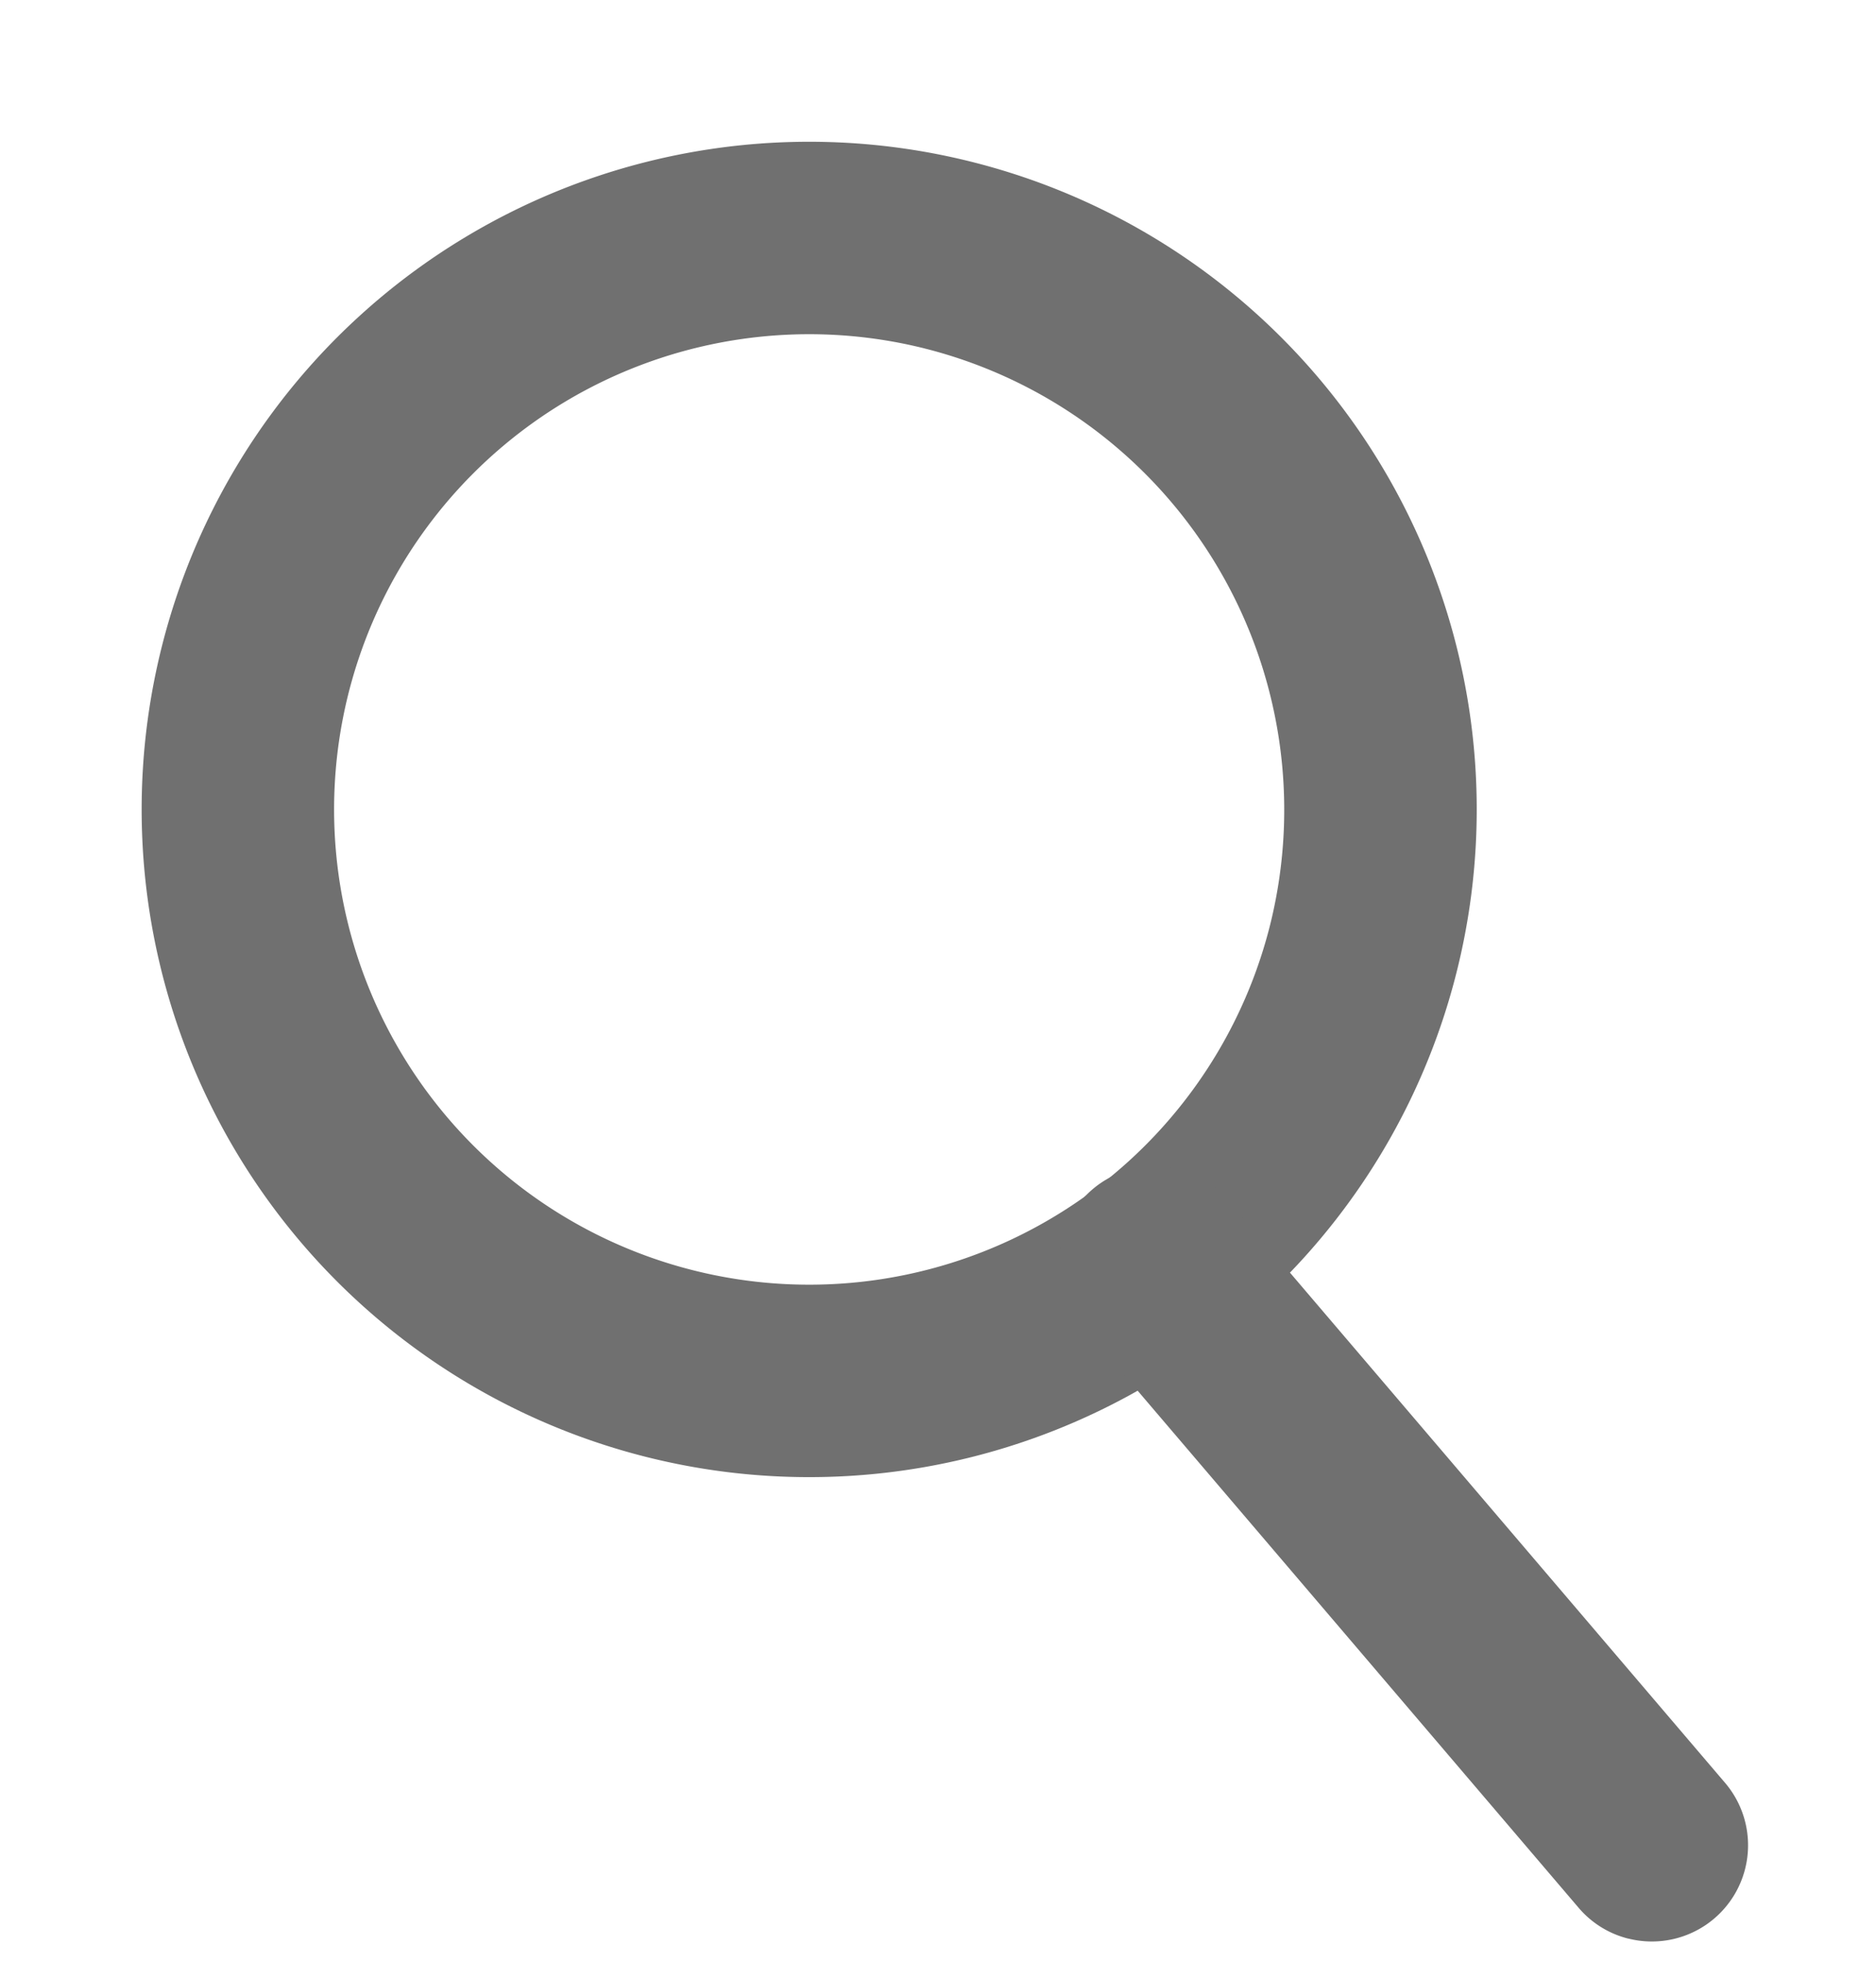
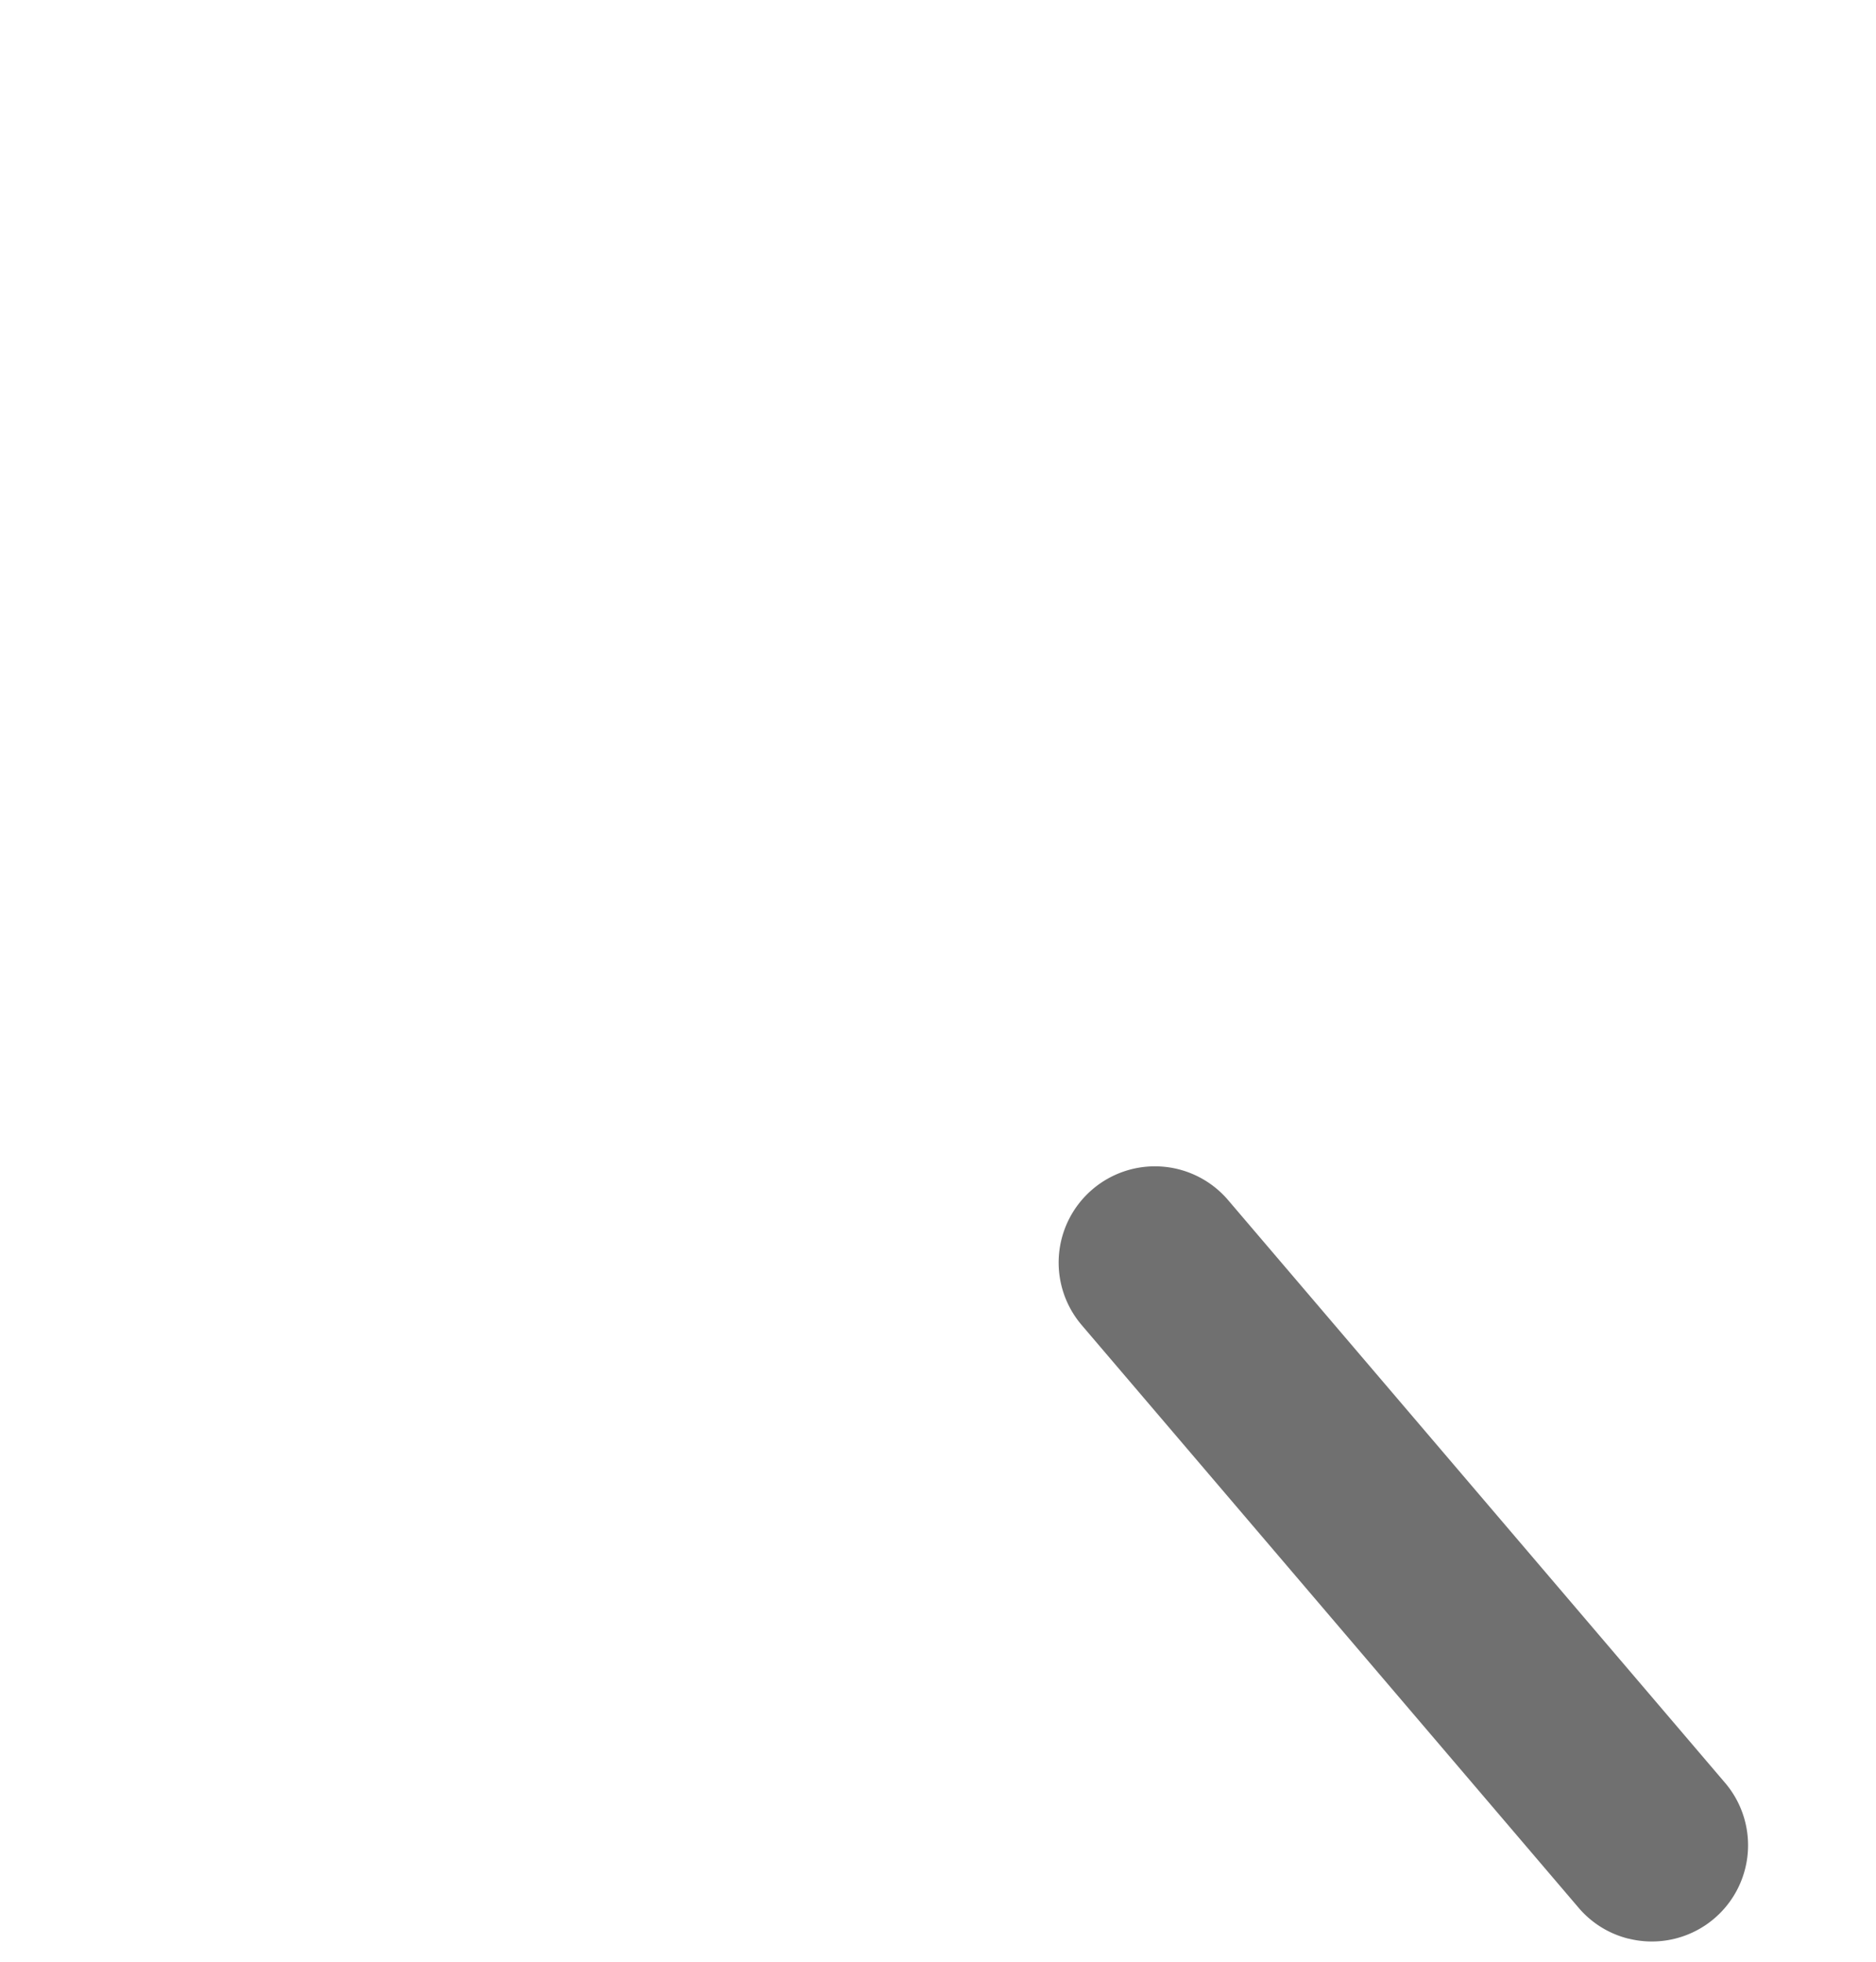
<svg xmlns="http://www.w3.org/2000/svg" width="29.25" height="30.582">
  <g data-name="Group 412" fill="#707070">
-     <path data-name="Ellipse 3" d="M14.41 5.43a7.408 7.408 0 1 0 5.395 8.98 7.416 7.416 0 0 0-5.396-8.98m.726-2.911a10.408 10.408 0 1 1-12.617 7.58 10.408 10.408 0 0 1 12.617-7.58Z" />
    <path data-name="Line 16" d="M25.39 30.22a1.493 1.493 0 0 1-.778-.483l-7.747-9.082a1.5 1.5 0 0 1 .168-2.115 1.5 1.5 0 0 1 2.115.167l7.747 9.082a1.5 1.5 0 0 1-1.505 2.43Z" />
  </g>
</svg>